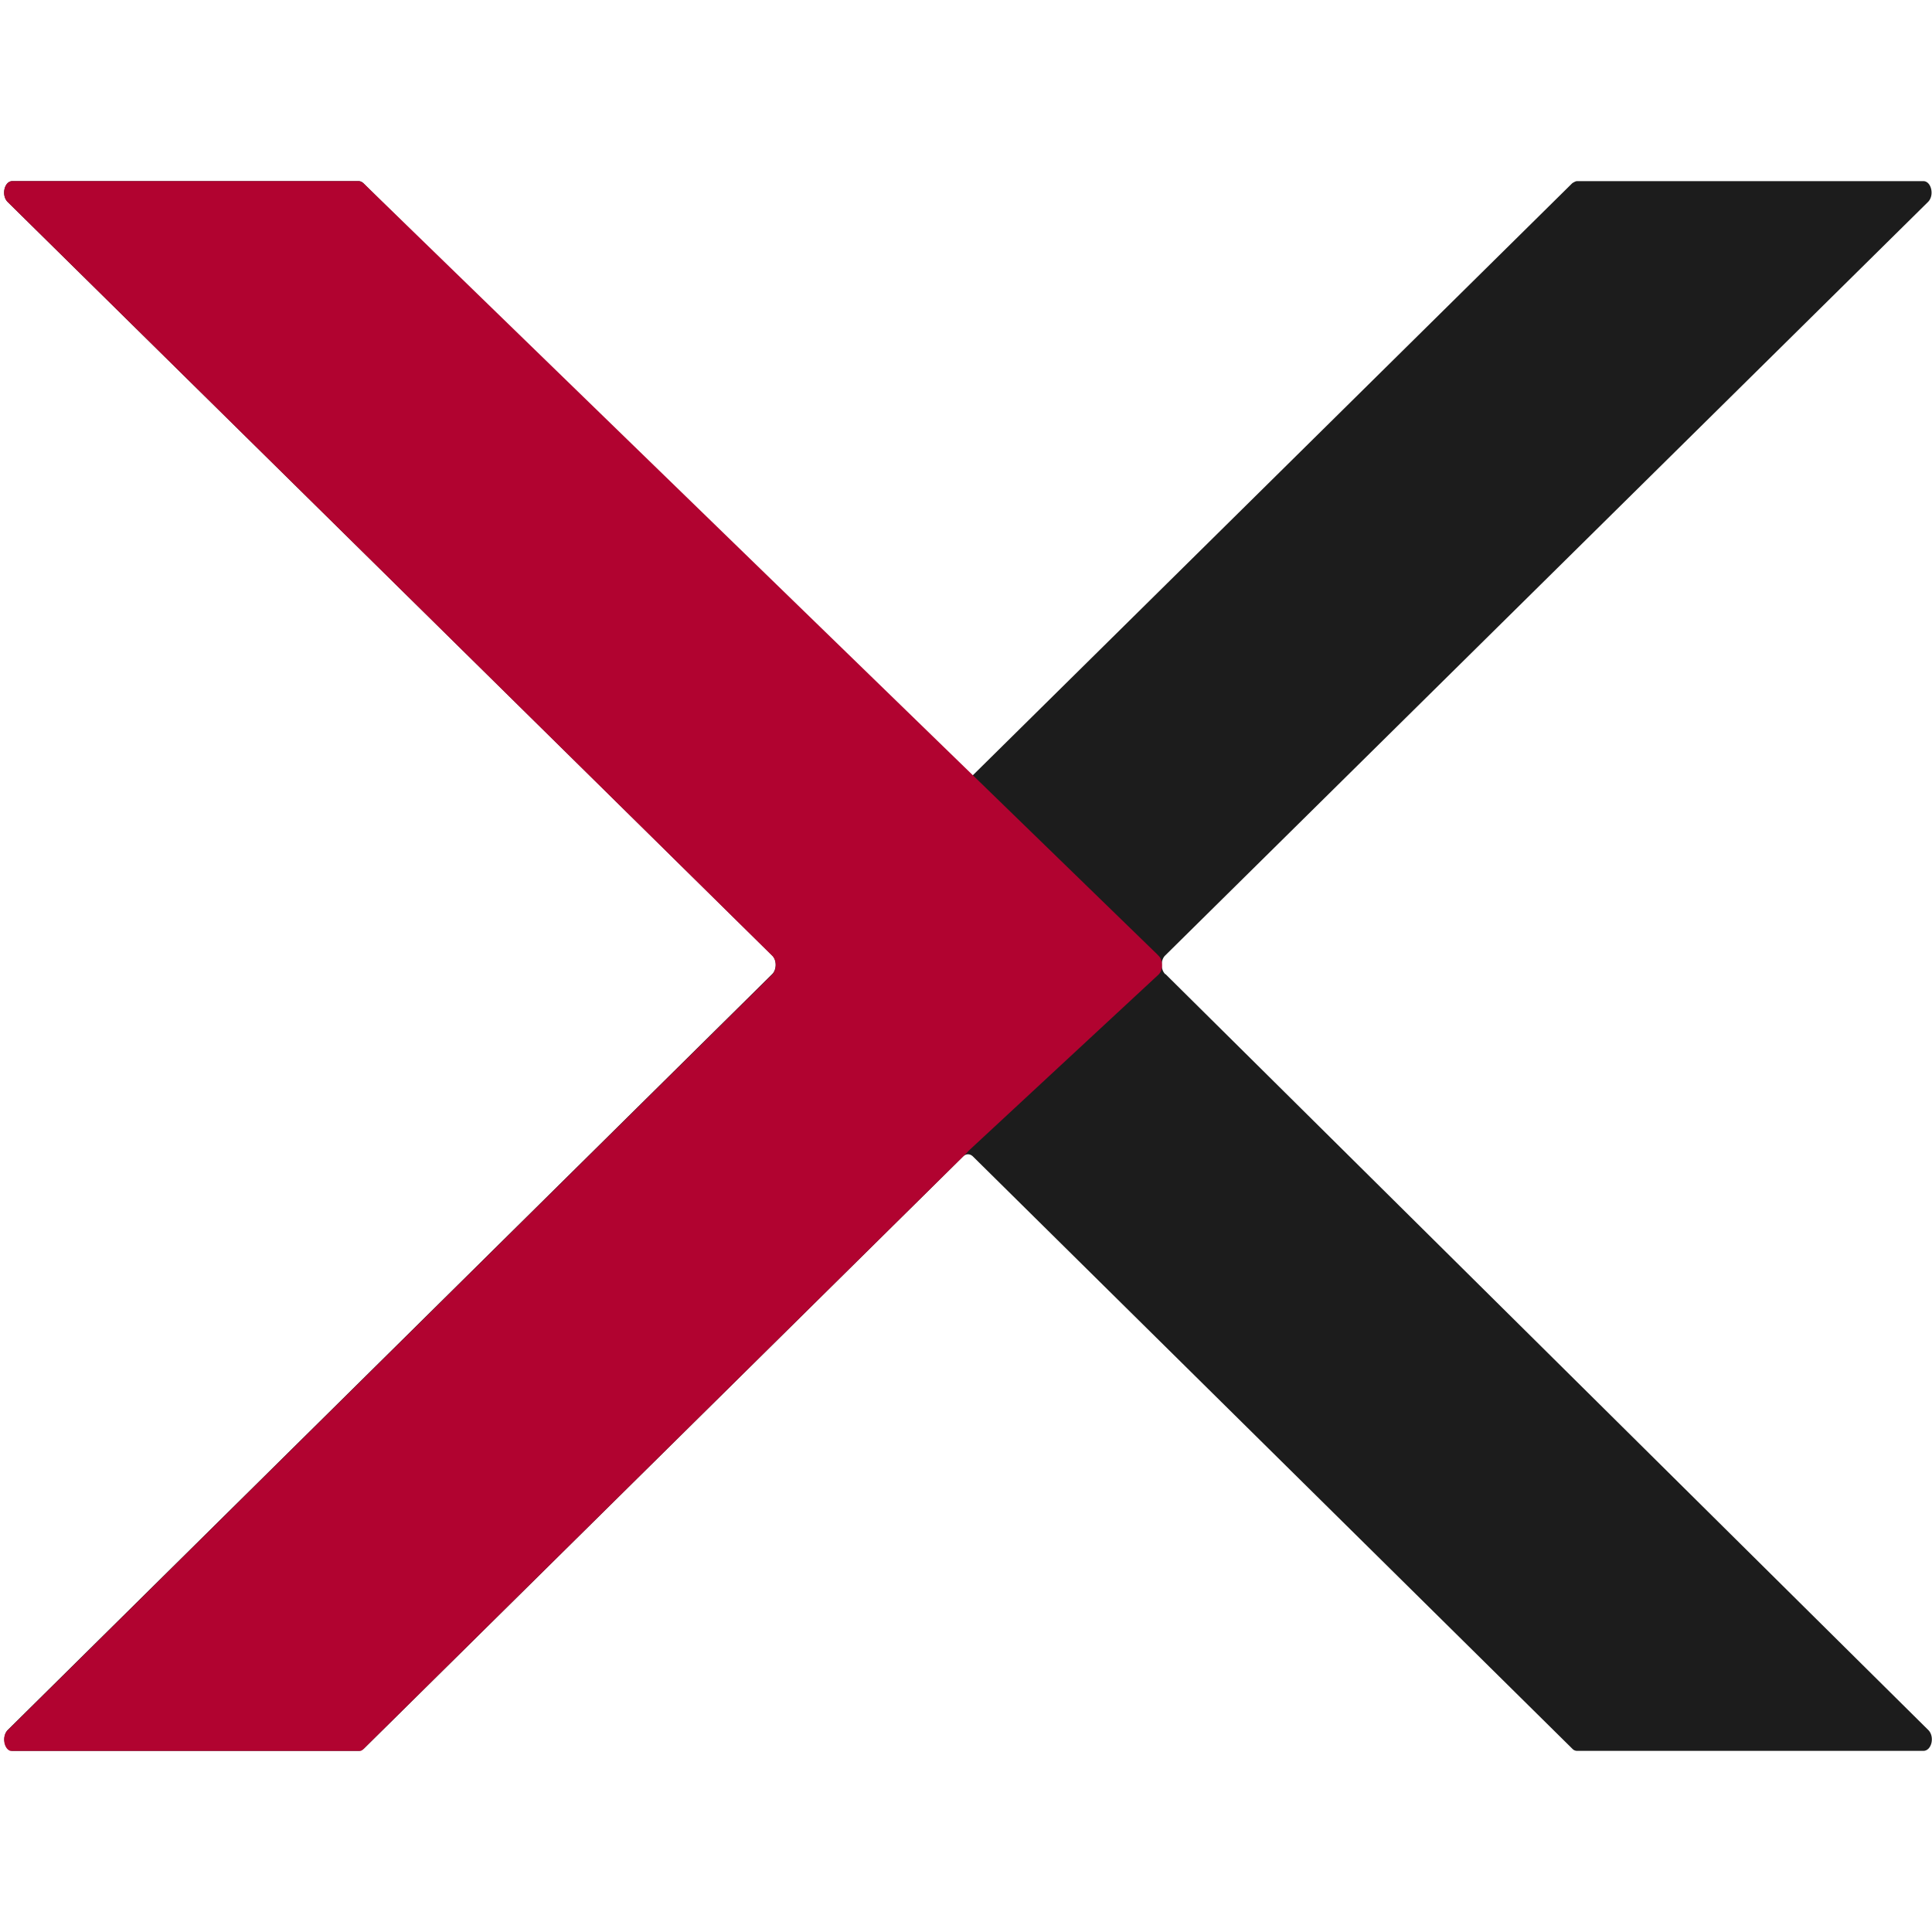
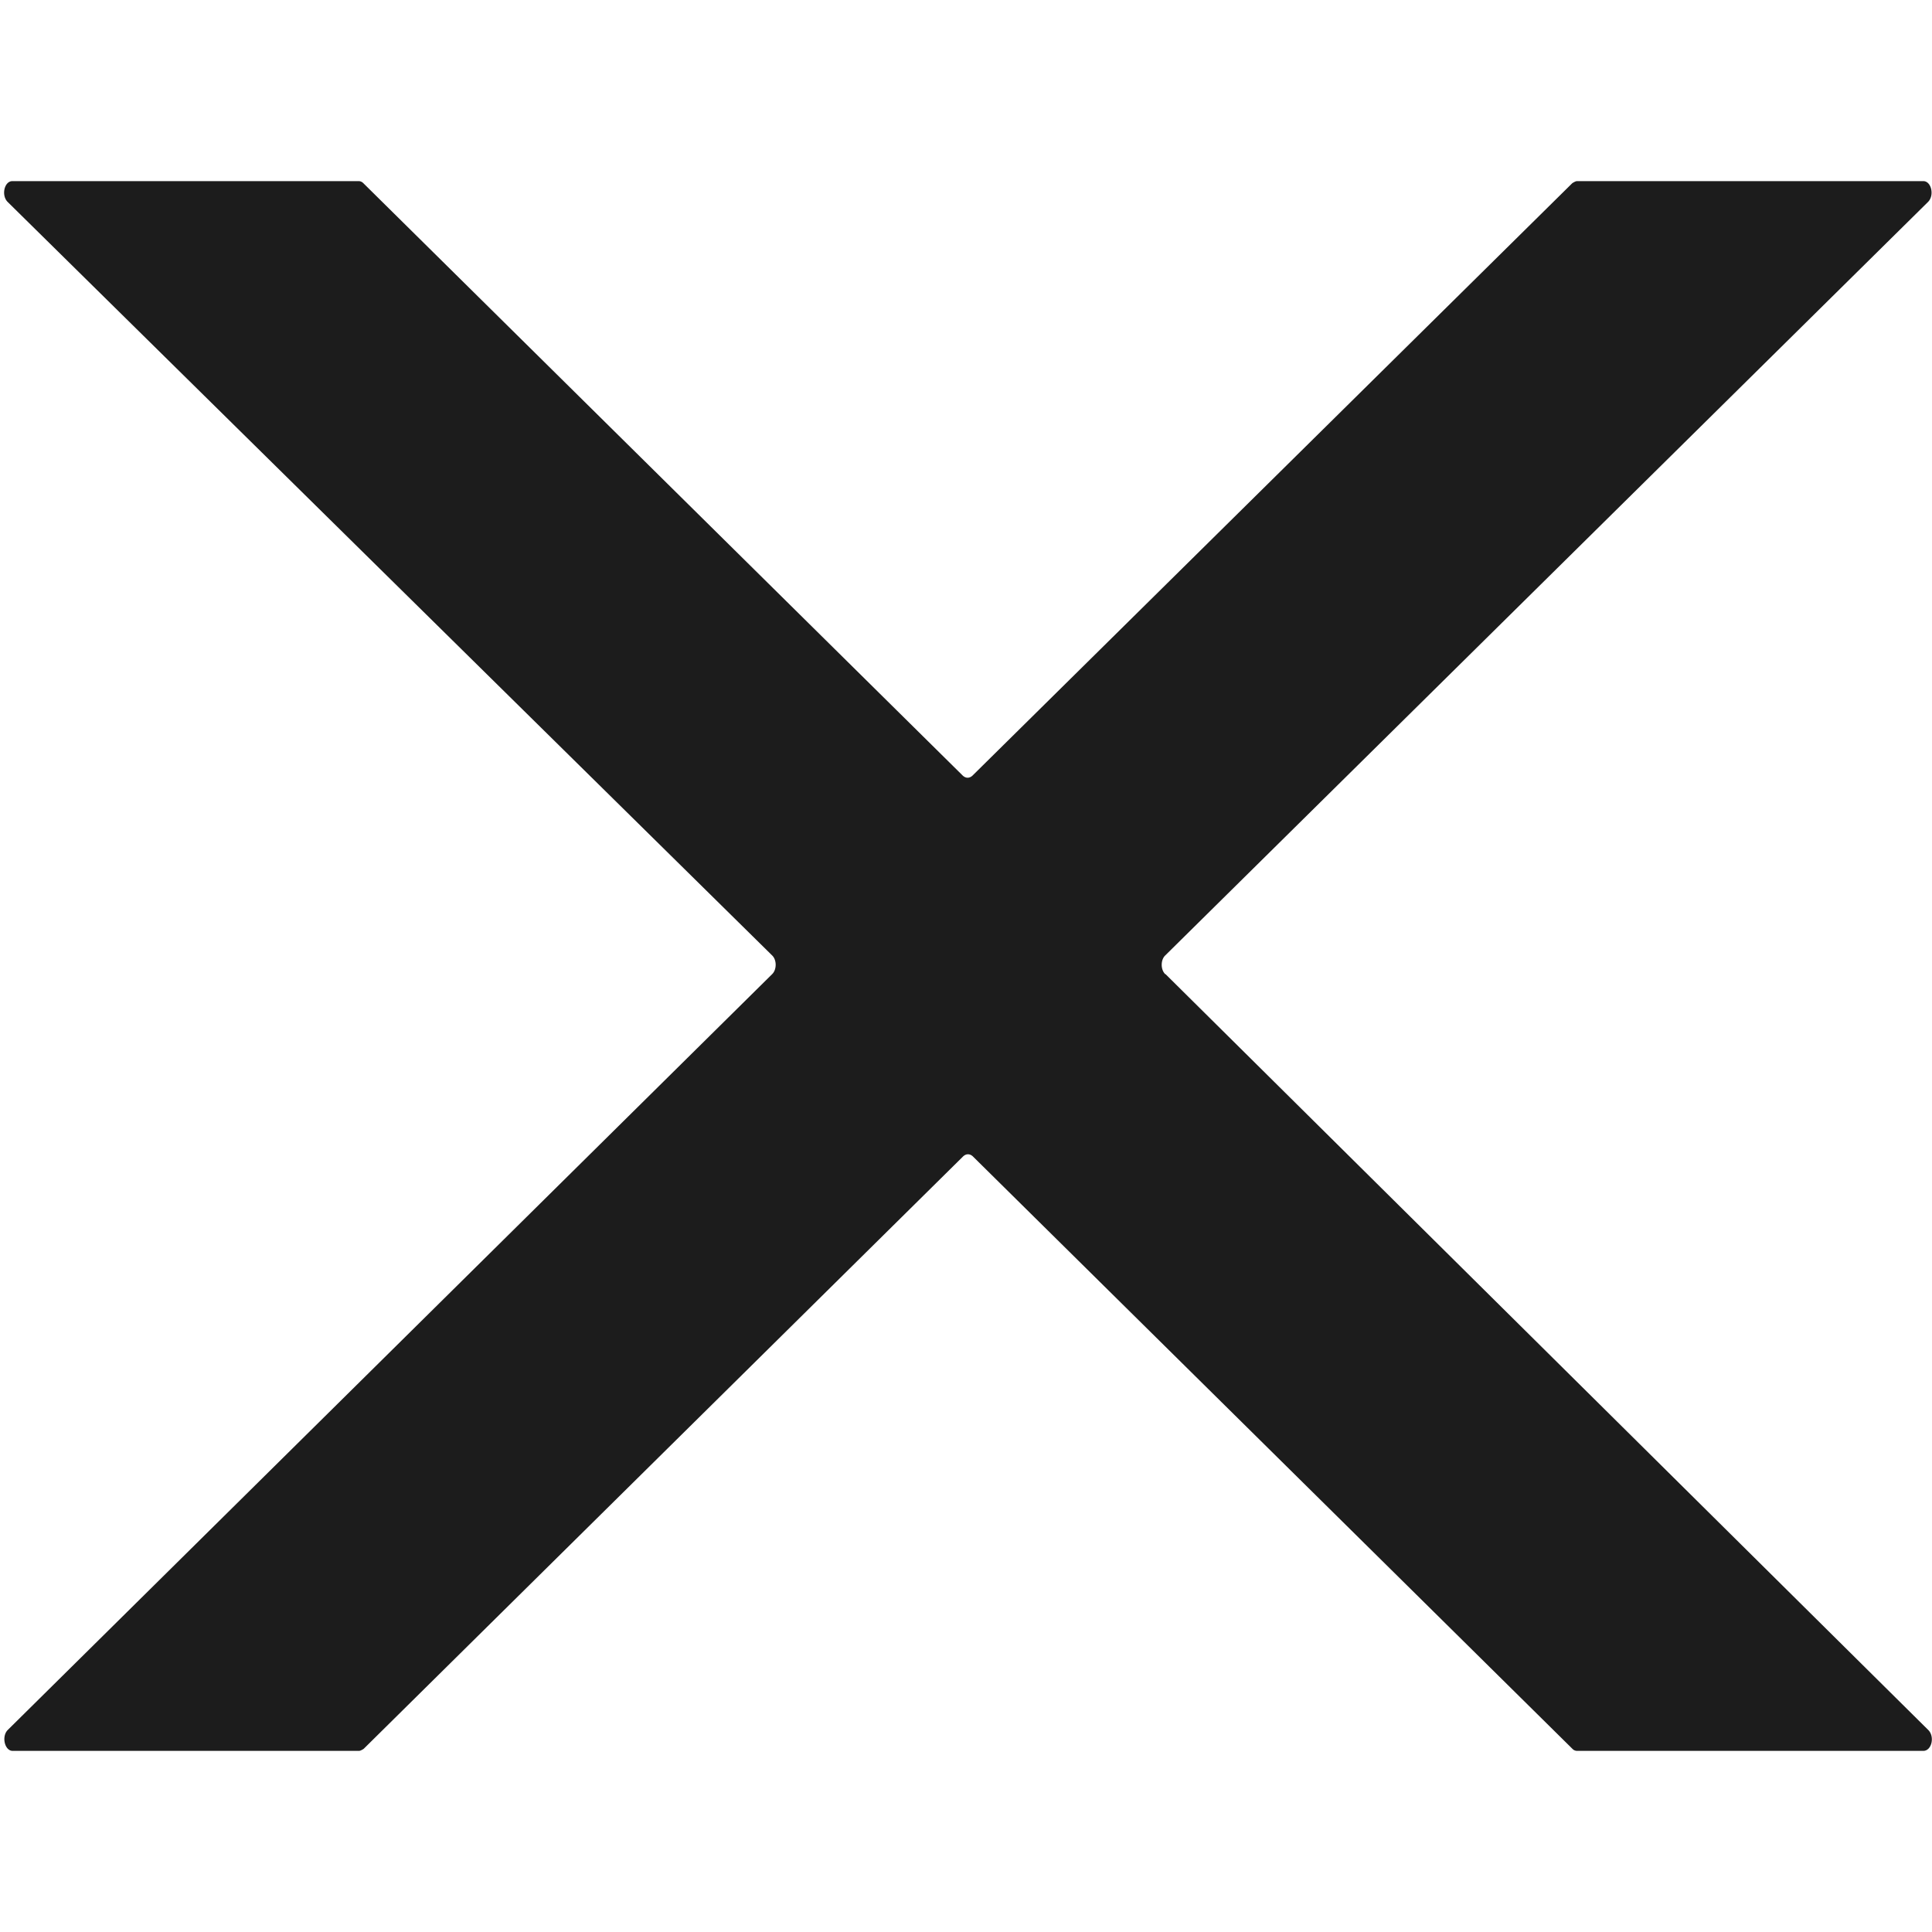
<svg xmlns="http://www.w3.org/2000/svg" width="32" height="32" fill="none">
  <g clip-path="url(#a)">
    <path fill="#1C1C1C" d="m19.305 16.135 12.634 12.52c.11.11.055.345-.083.345H26.12a.107.107 0 0 1-.077-.035l-9.93-9.812c-.05-.046-.11-.046-.16 0l-9.929 9.813s-.05.034-.077.034H.21c-.132 0-.188-.236-.083-.345l12.662-12.52c.078-.075.078-.236 0-.31L.127 3.345C.017 3.235.072 3 .205 3H5.94c.028 0 .055.011.078.034l9.929 9.813c.05.046.11.046.16 0l9.935-9.813S26.093 3 26.12 3h5.736c.133 0 .188.236.078.345L19.3 15.825c-.078.074-.078.235 0 .31h.005Z" />
-     <path fill="#B10330" d="m16.03 19.073 3.16-2.932c.076-.075.076-.236 0-.31l-.029-.03L6.02 3.035S5.969 3 5.94 3H.205c-.133 0-.188.236-.078.345L12.79 15.83c.078.075.078.23 0 .31L.127 28.66c-.11.11-.055.346.078.346H5.94a.107.107 0 0 0 .078-.035l10.012-9.893v-.005Z" />
  </g>
  <defs>
    <clipPath id="a">
      <path fill="#fff" d="M0 3h32v26H0z" />
    </clipPath>
  </defs>
</svg>